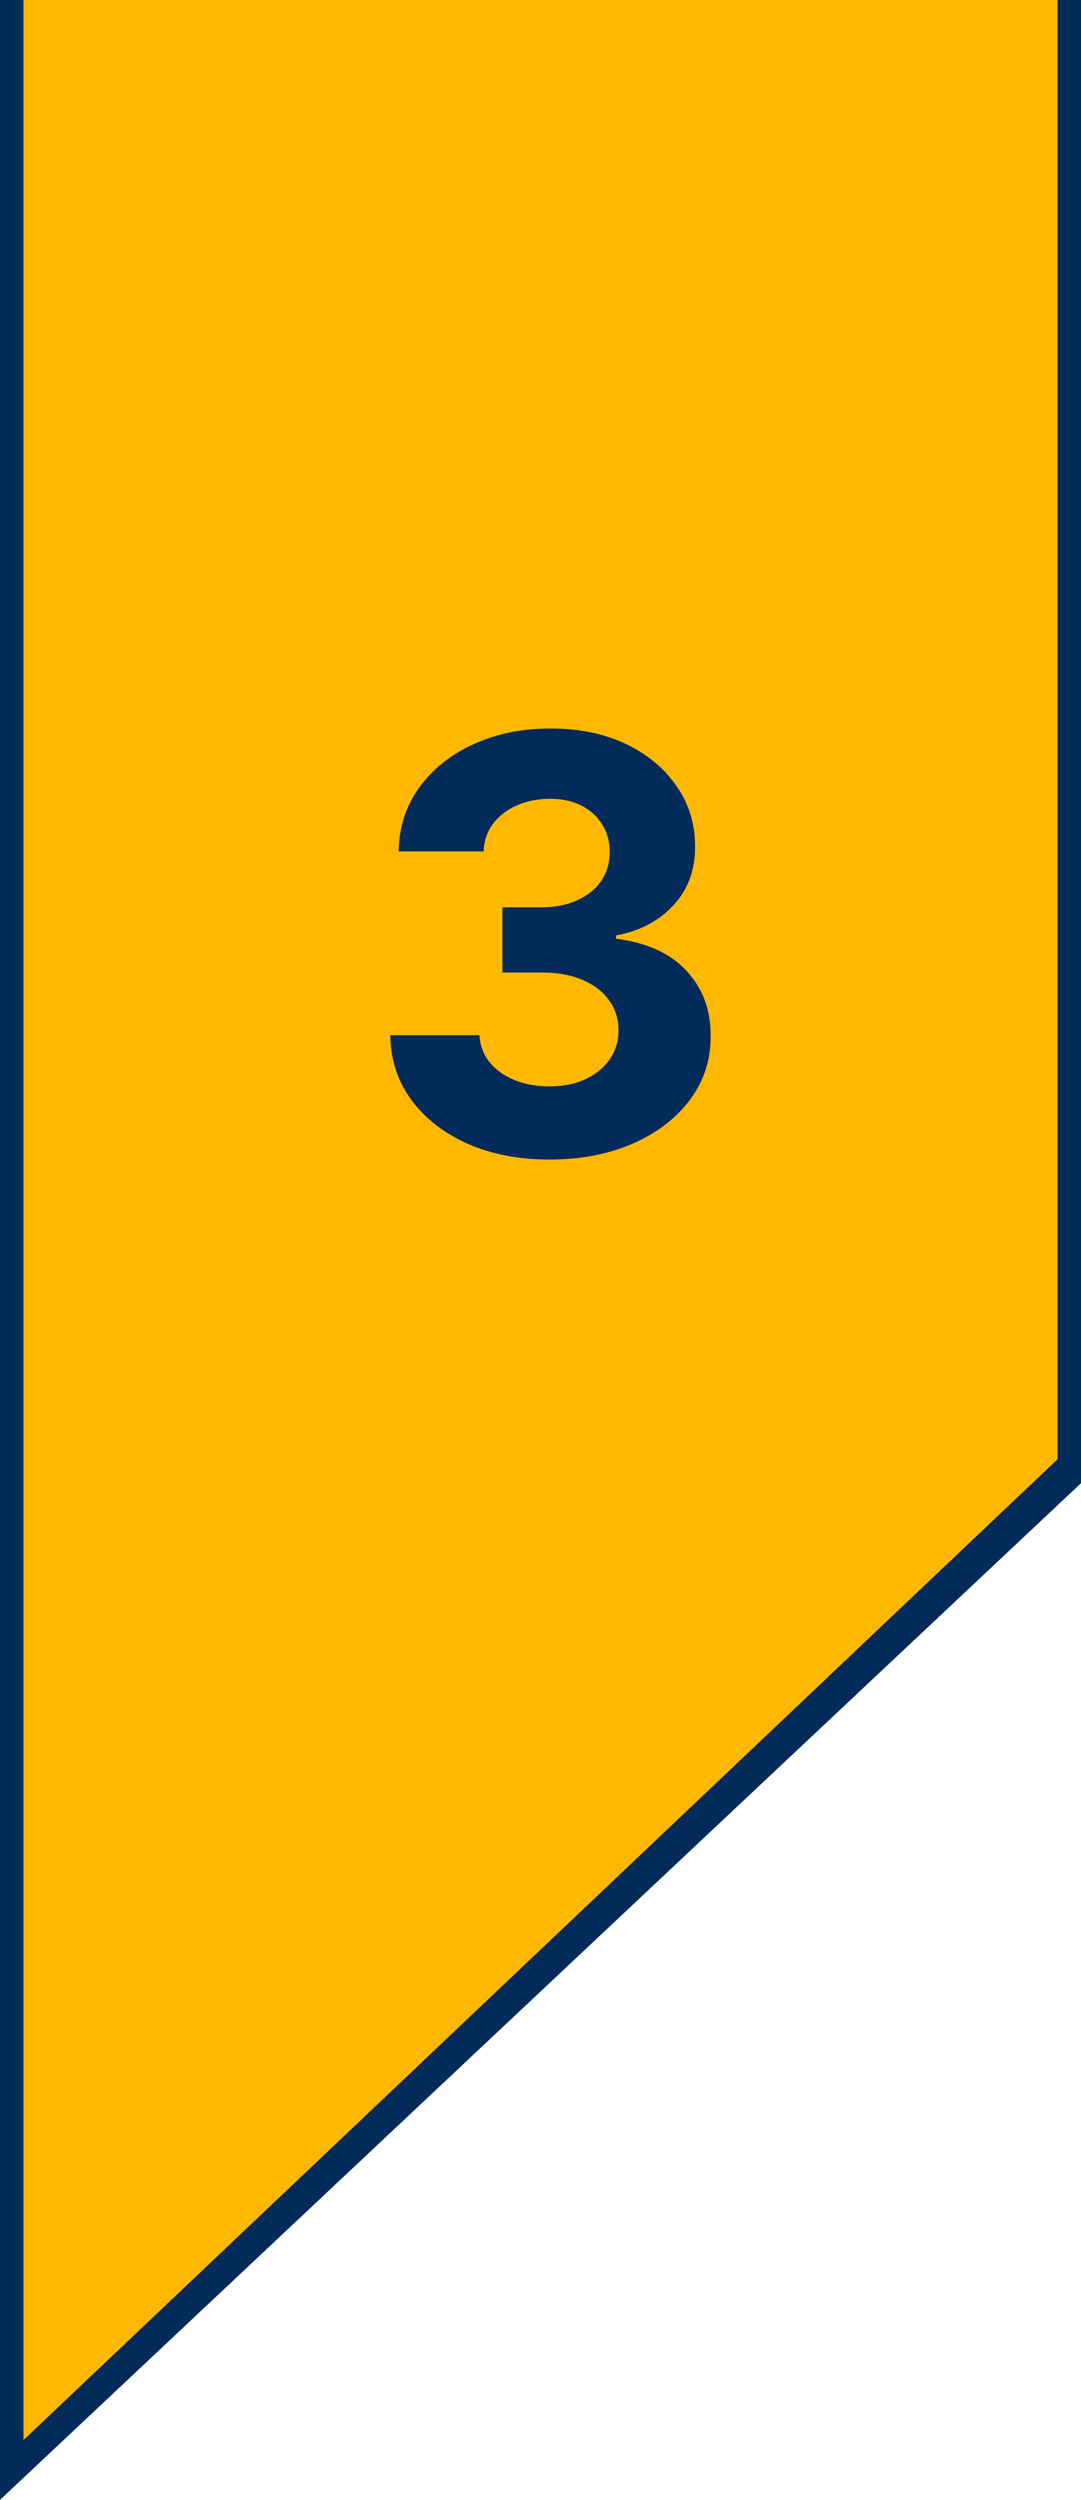
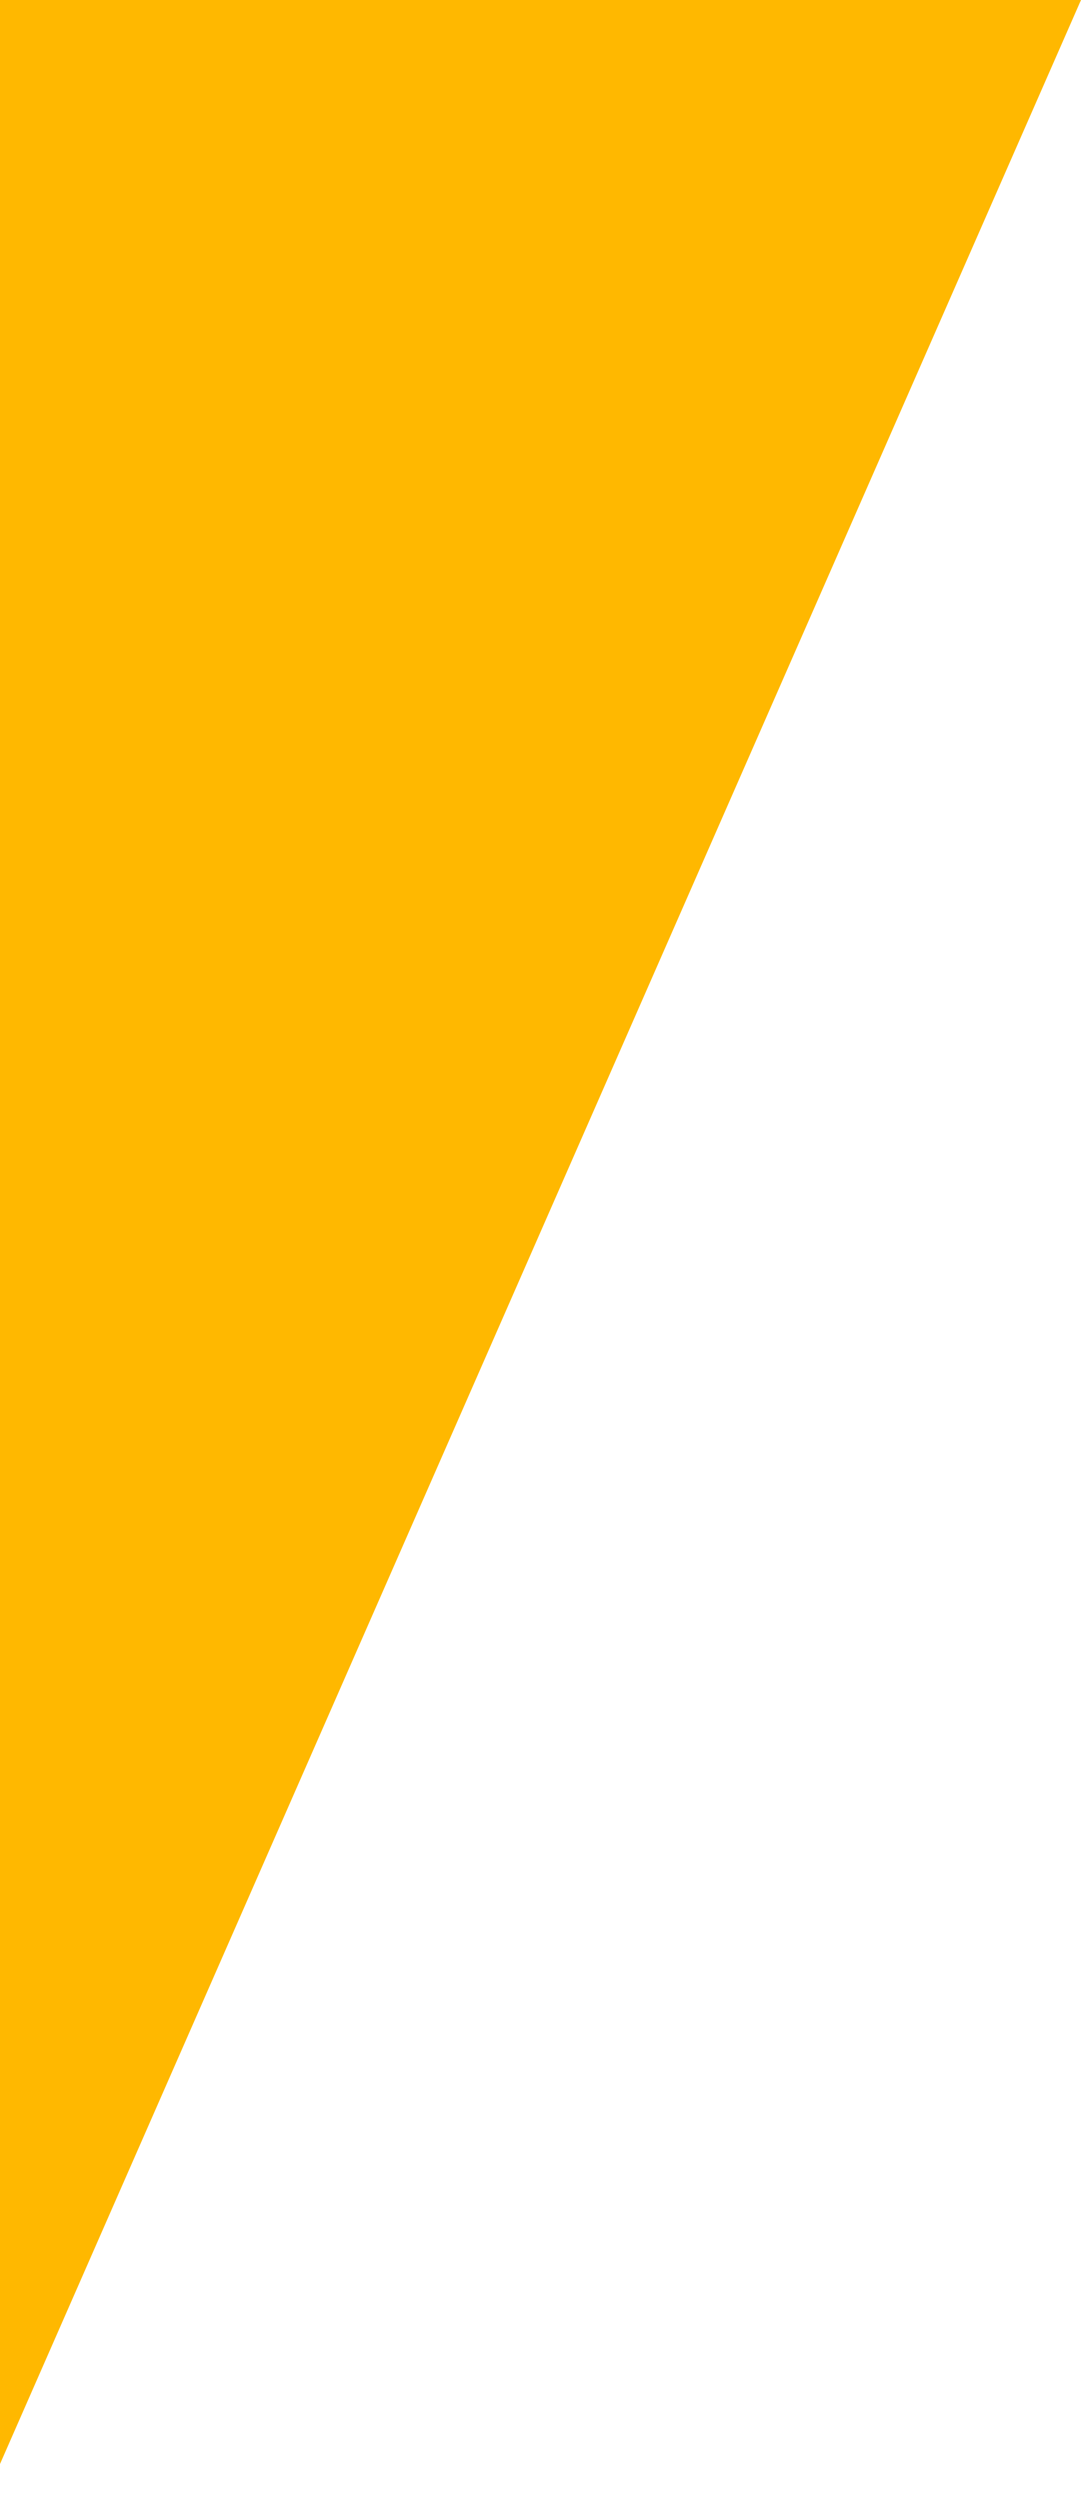
<svg xmlns="http://www.w3.org/2000/svg" width="45" height="104" viewBox="0 0 45 104" fill="none">
-   <path d="M0 0H45V60.211L0 102.507V0Z" fill="#FFB800" />
-   <path fill-rule="evenodd" clip-rule="evenodd" d="M0 0V104L45 61.703V0H44.022V60.708L0.978 101.512V0H0Z" fill="#032B5A" />
-   <path d="M22.866 48.239C21.594 48.239 20.46 48.02 19.466 47.582C18.477 47.139 17.696 46.531 17.122 45.758C16.554 44.98 16.261 44.082 16.244 43.065H19.96C19.983 43.492 20.122 43.867 20.378 44.19C20.639 44.508 20.986 44.756 21.418 44.932C21.849 45.108 22.335 45.196 22.875 45.196C23.438 45.196 23.935 45.097 24.366 44.898C24.798 44.699 25.136 44.423 25.381 44.071C25.625 43.719 25.747 43.312 25.747 42.852C25.747 42.386 25.616 41.974 25.355 41.617C25.099 41.253 24.73 40.969 24.247 40.764C23.77 40.56 23.202 40.457 22.543 40.457H20.915V37.747H22.543C23.099 37.747 23.591 37.651 24.017 37.457C24.449 37.264 24.784 36.997 25.023 36.656C25.261 36.31 25.381 35.906 25.381 35.446C25.381 35.008 25.276 34.625 25.065 34.295C24.861 33.96 24.571 33.699 24.196 33.511C23.827 33.324 23.395 33.23 22.901 33.23C22.401 33.23 21.943 33.321 21.528 33.503C21.114 33.679 20.781 33.932 20.531 34.261C20.281 34.591 20.148 34.977 20.131 35.42H16.594C16.611 34.415 16.898 33.528 17.454 32.761C18.011 31.994 18.761 31.395 19.704 30.963C20.653 30.526 21.724 30.307 22.918 30.307C24.122 30.307 25.176 30.526 26.079 30.963C26.983 31.401 27.685 31.991 28.185 32.736C28.69 33.474 28.94 34.304 28.935 35.224C28.94 36.202 28.636 37.017 28.023 37.67C27.415 38.324 26.622 38.739 25.645 38.915V39.051C26.929 39.216 27.906 39.662 28.577 40.389C29.253 41.111 29.588 42.014 29.582 43.099C29.588 44.094 29.301 44.977 28.722 45.75C28.148 46.523 27.355 47.131 26.344 47.574C25.332 48.017 24.173 48.239 22.866 48.239Z" fill="#032B5A" />
+   <path d="M0 0H45L0 102.507V0Z" fill="#FFB800" />
</svg>